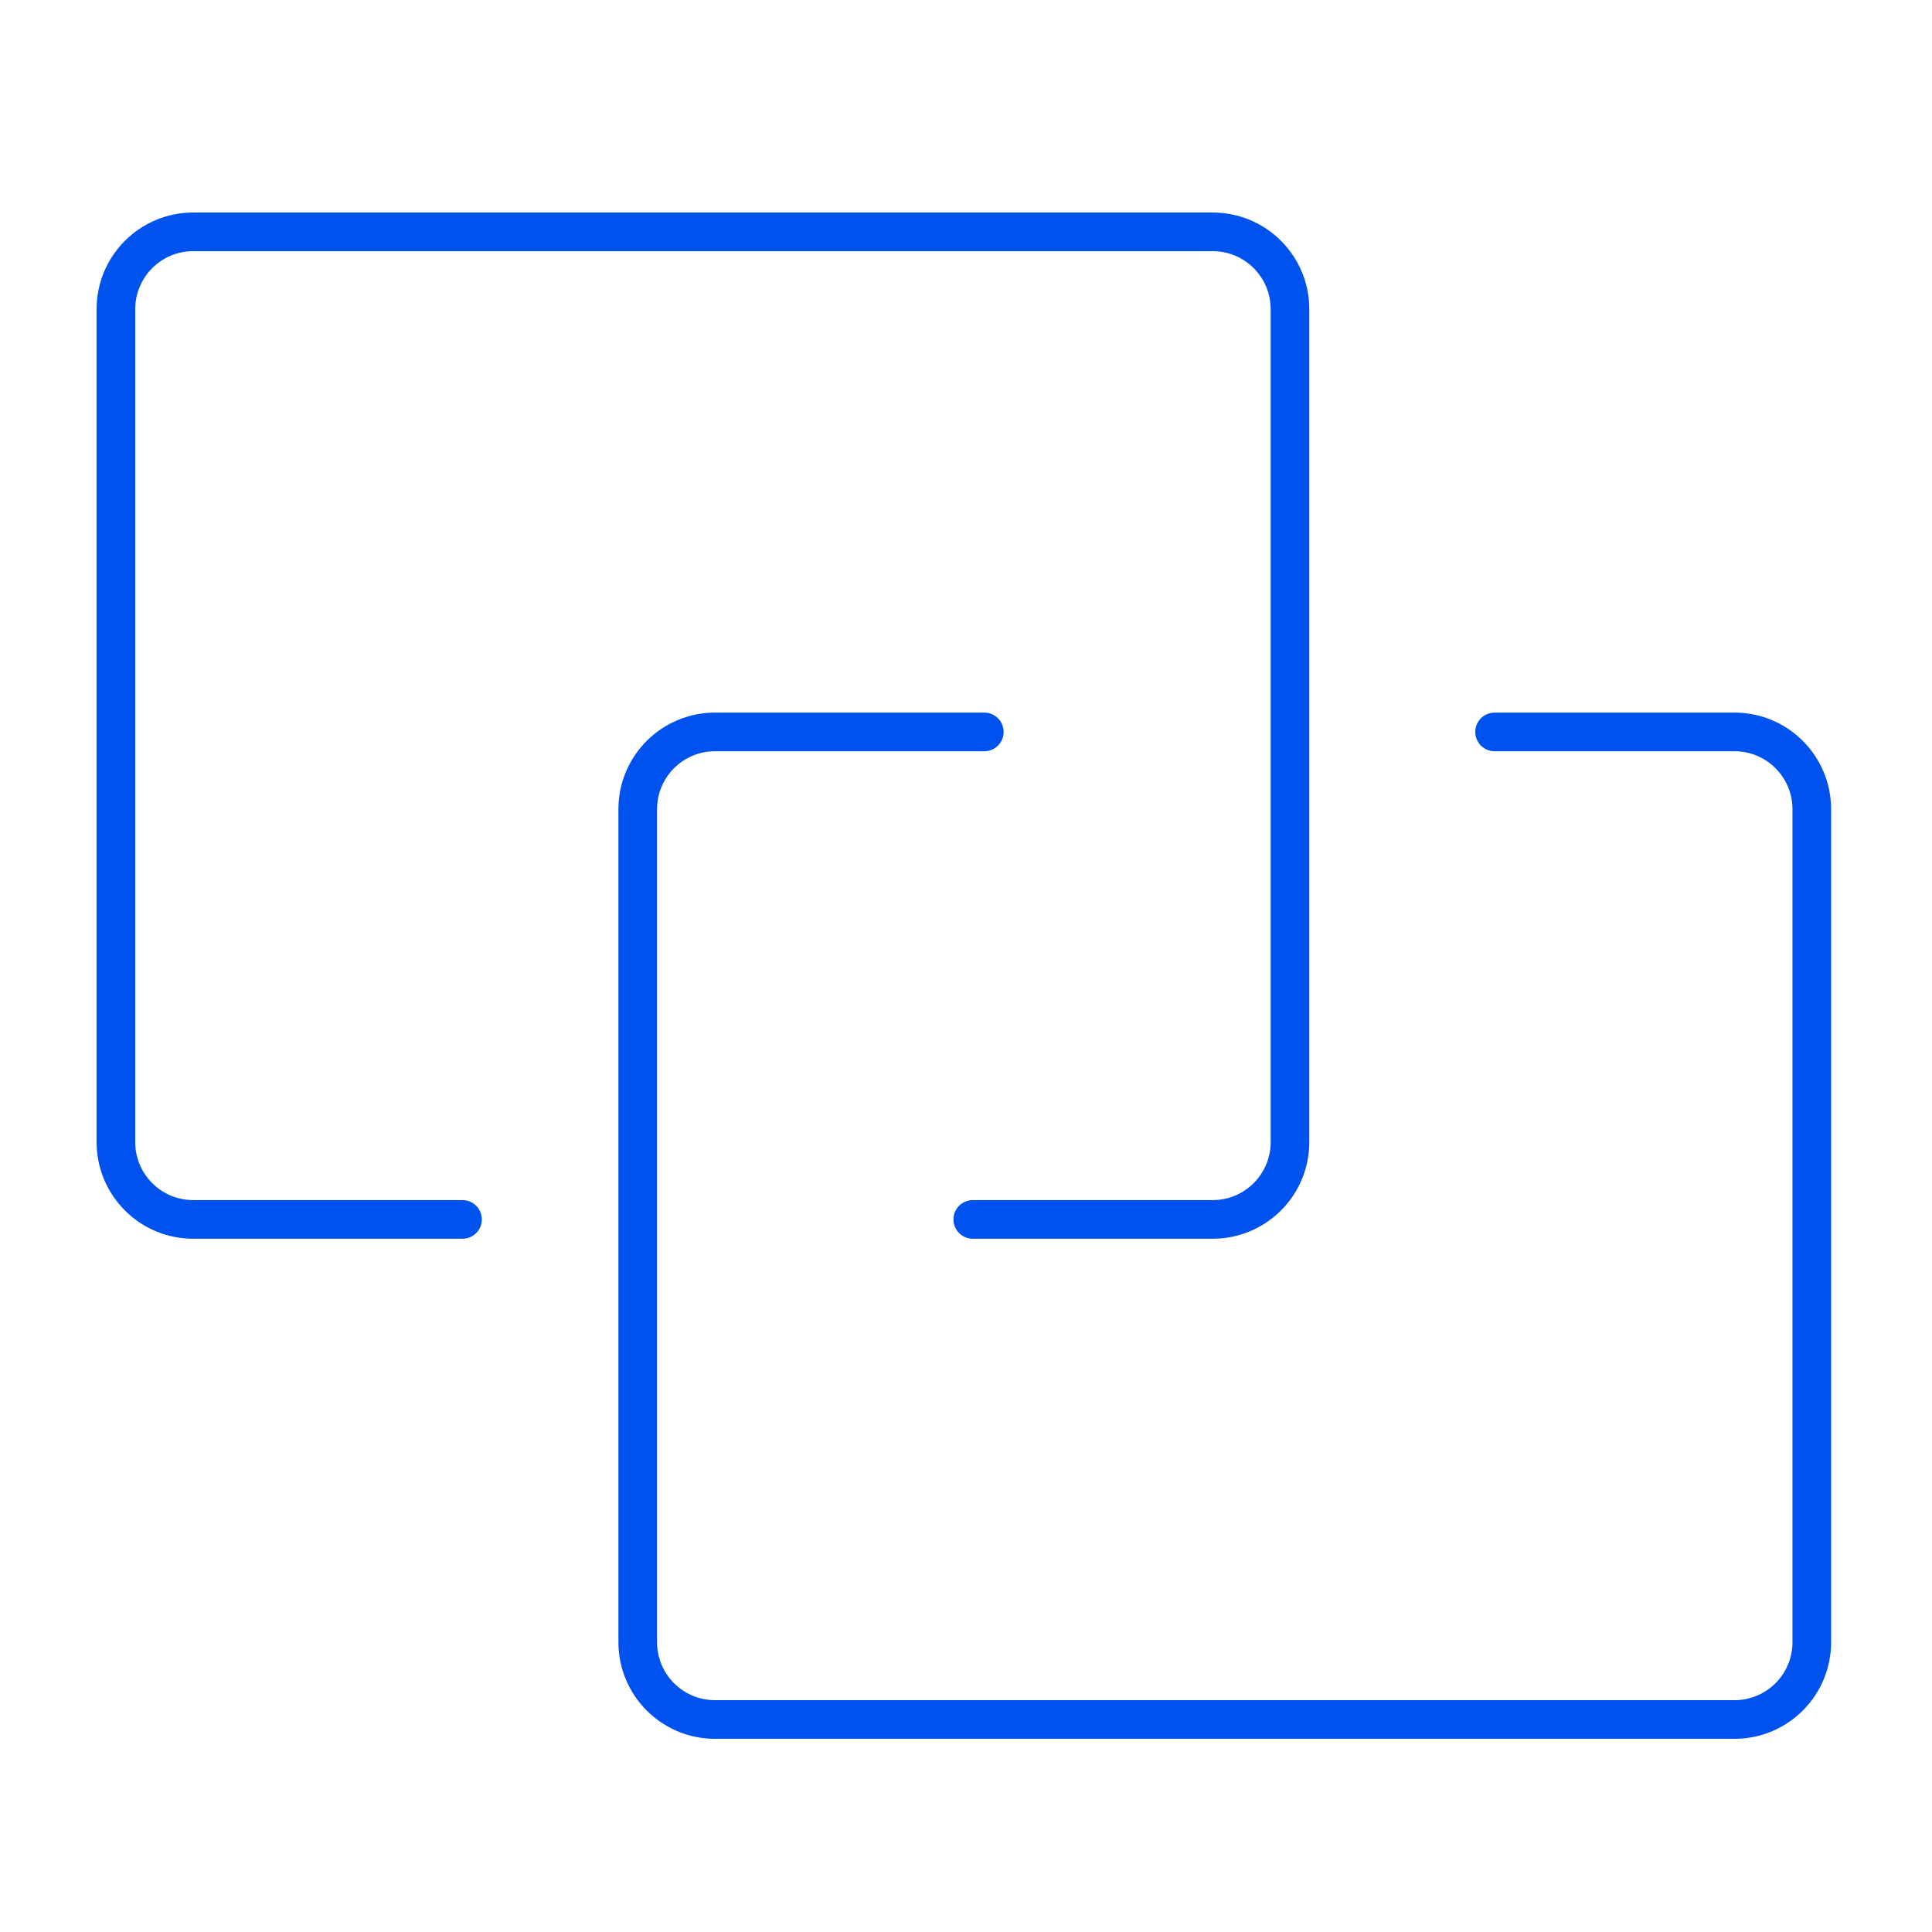
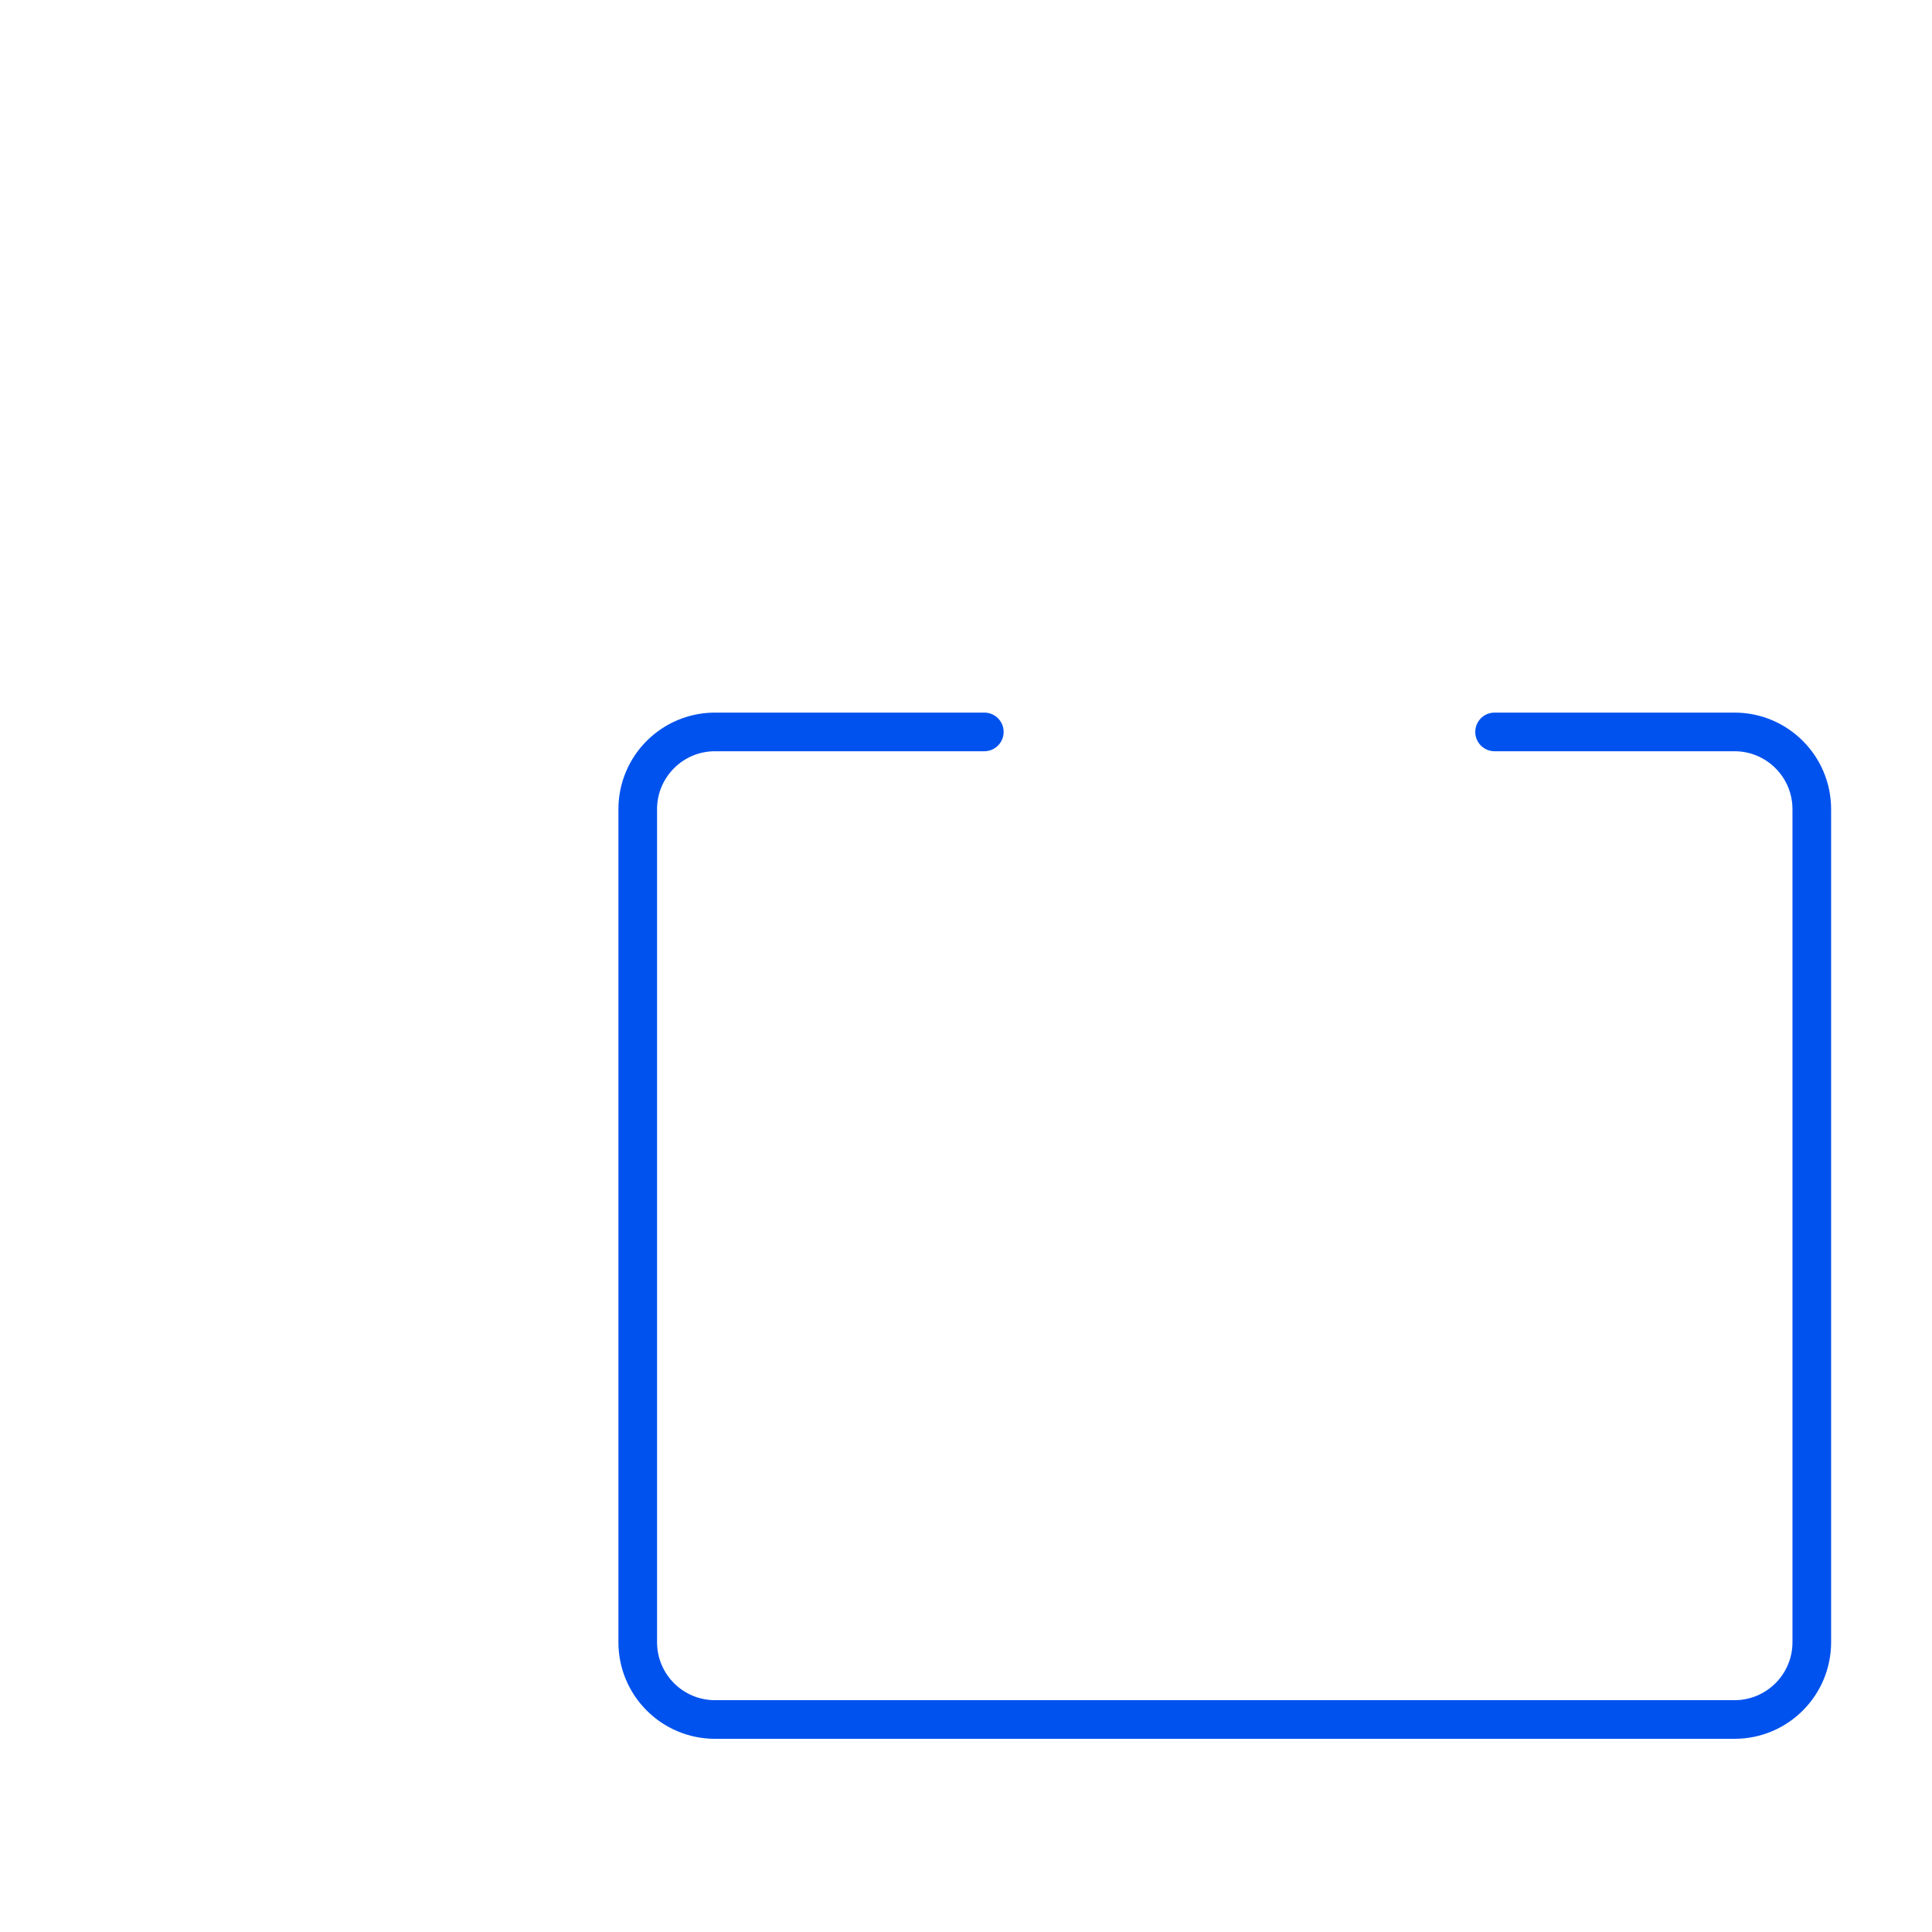
<svg xmlns="http://www.w3.org/2000/svg" width="100px" height="100px" viewBox="0 0 100 100" version="1.1">
  <title>link</title>
  <g id="link" stroke="none" stroke-width="1" fill="none" fill-rule="evenodd" stroke-linecap="round">
    <g id="Group-13" transform="translate(6, 12)" stroke="#0052EE" stroke-width="2">
-       <path d="M17.939,51.117 L4,51.117 C1.791,51.117 4.19476067e-15,49.326 0,47.117 L0,4 C-2.705415e-16,1.791 1.791,2.705415e-16 4,0 L56.769,0 C58.978,-4.33003142e-15 60.769,1.791 60.769,4 L60.769,47.117 C60.769,49.326 58.978,51.117 56.769,51.117 L44.351,51.117" id="Path-8" />
      <path d="M44.948,77 L31.009,77 C28.8,77 27.009,75.209 27.009,73 L27.009,29.883 C27.009,27.674 28.8,25.883 31.009,25.883 L83.778,25.883 C85.987,25.883 87.778,27.674 87.778,29.883 L87.778,73 C87.778,75.209 85.987,77 83.778,77 L71.359,77" id="Path-8-Copy" transform="translate(57.393, 51.442) scale(1, -1) translate(-57.393, -51.442)" />
    </g>
  </g>
</svg>